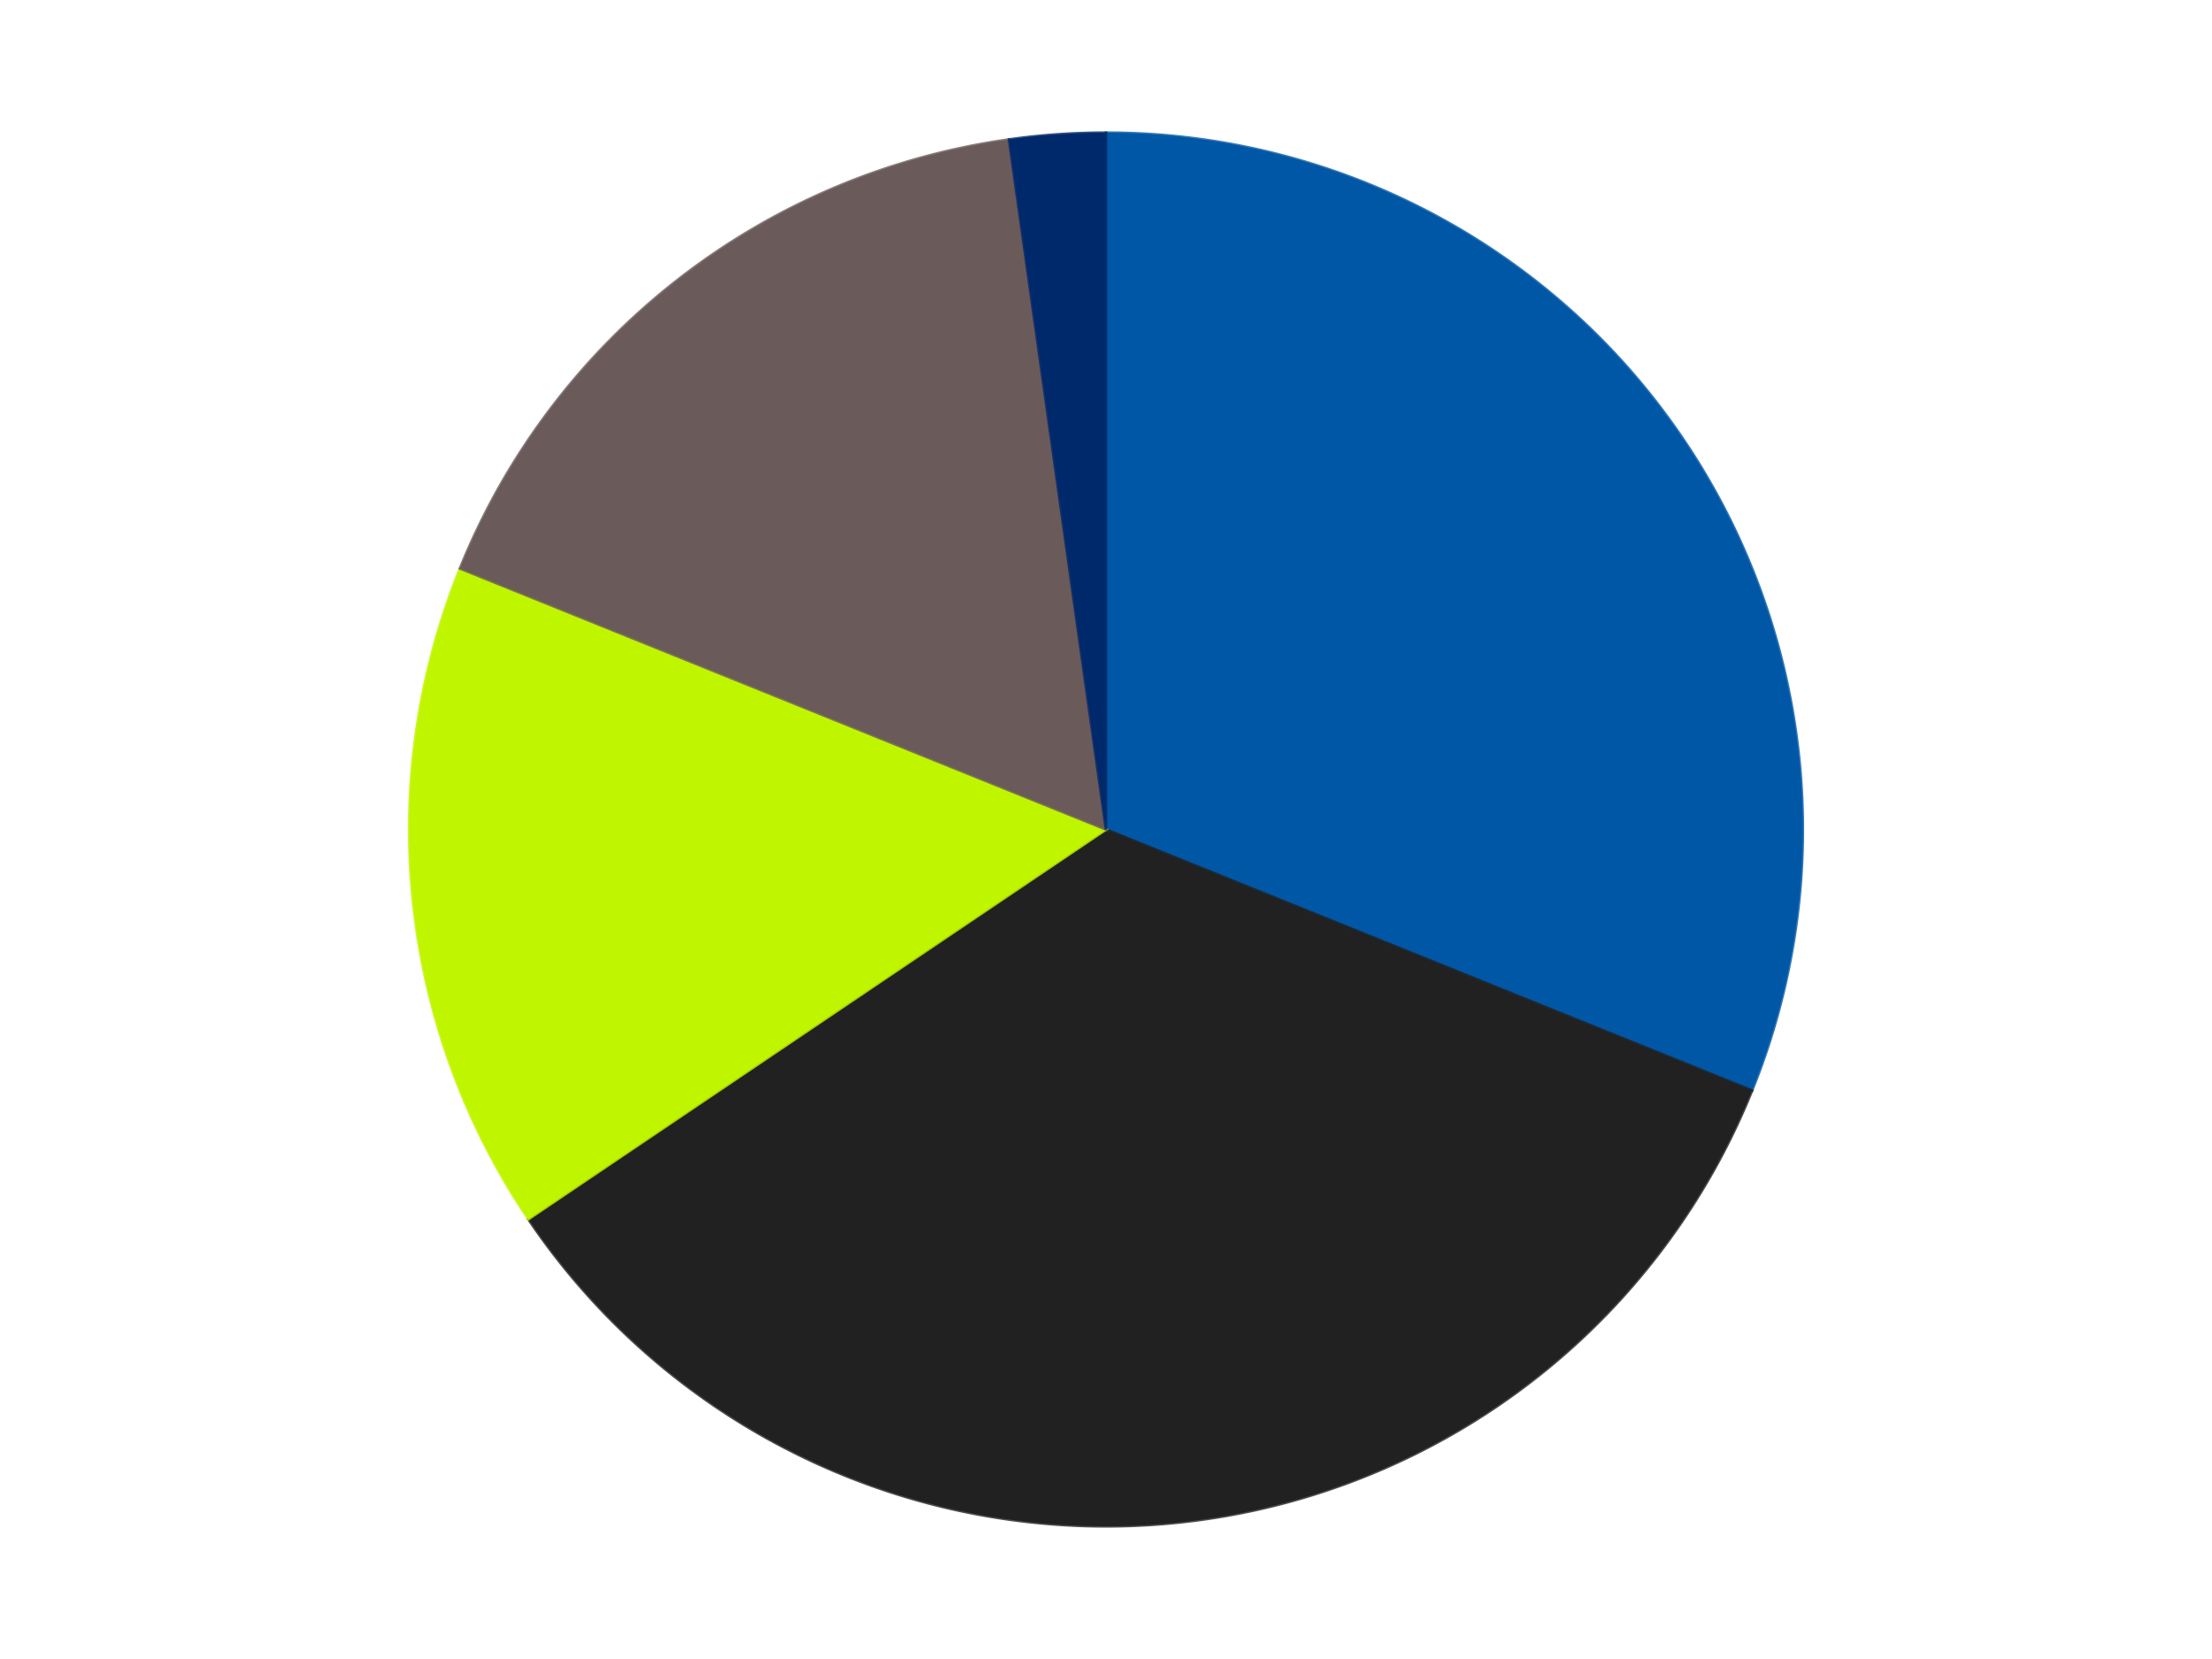
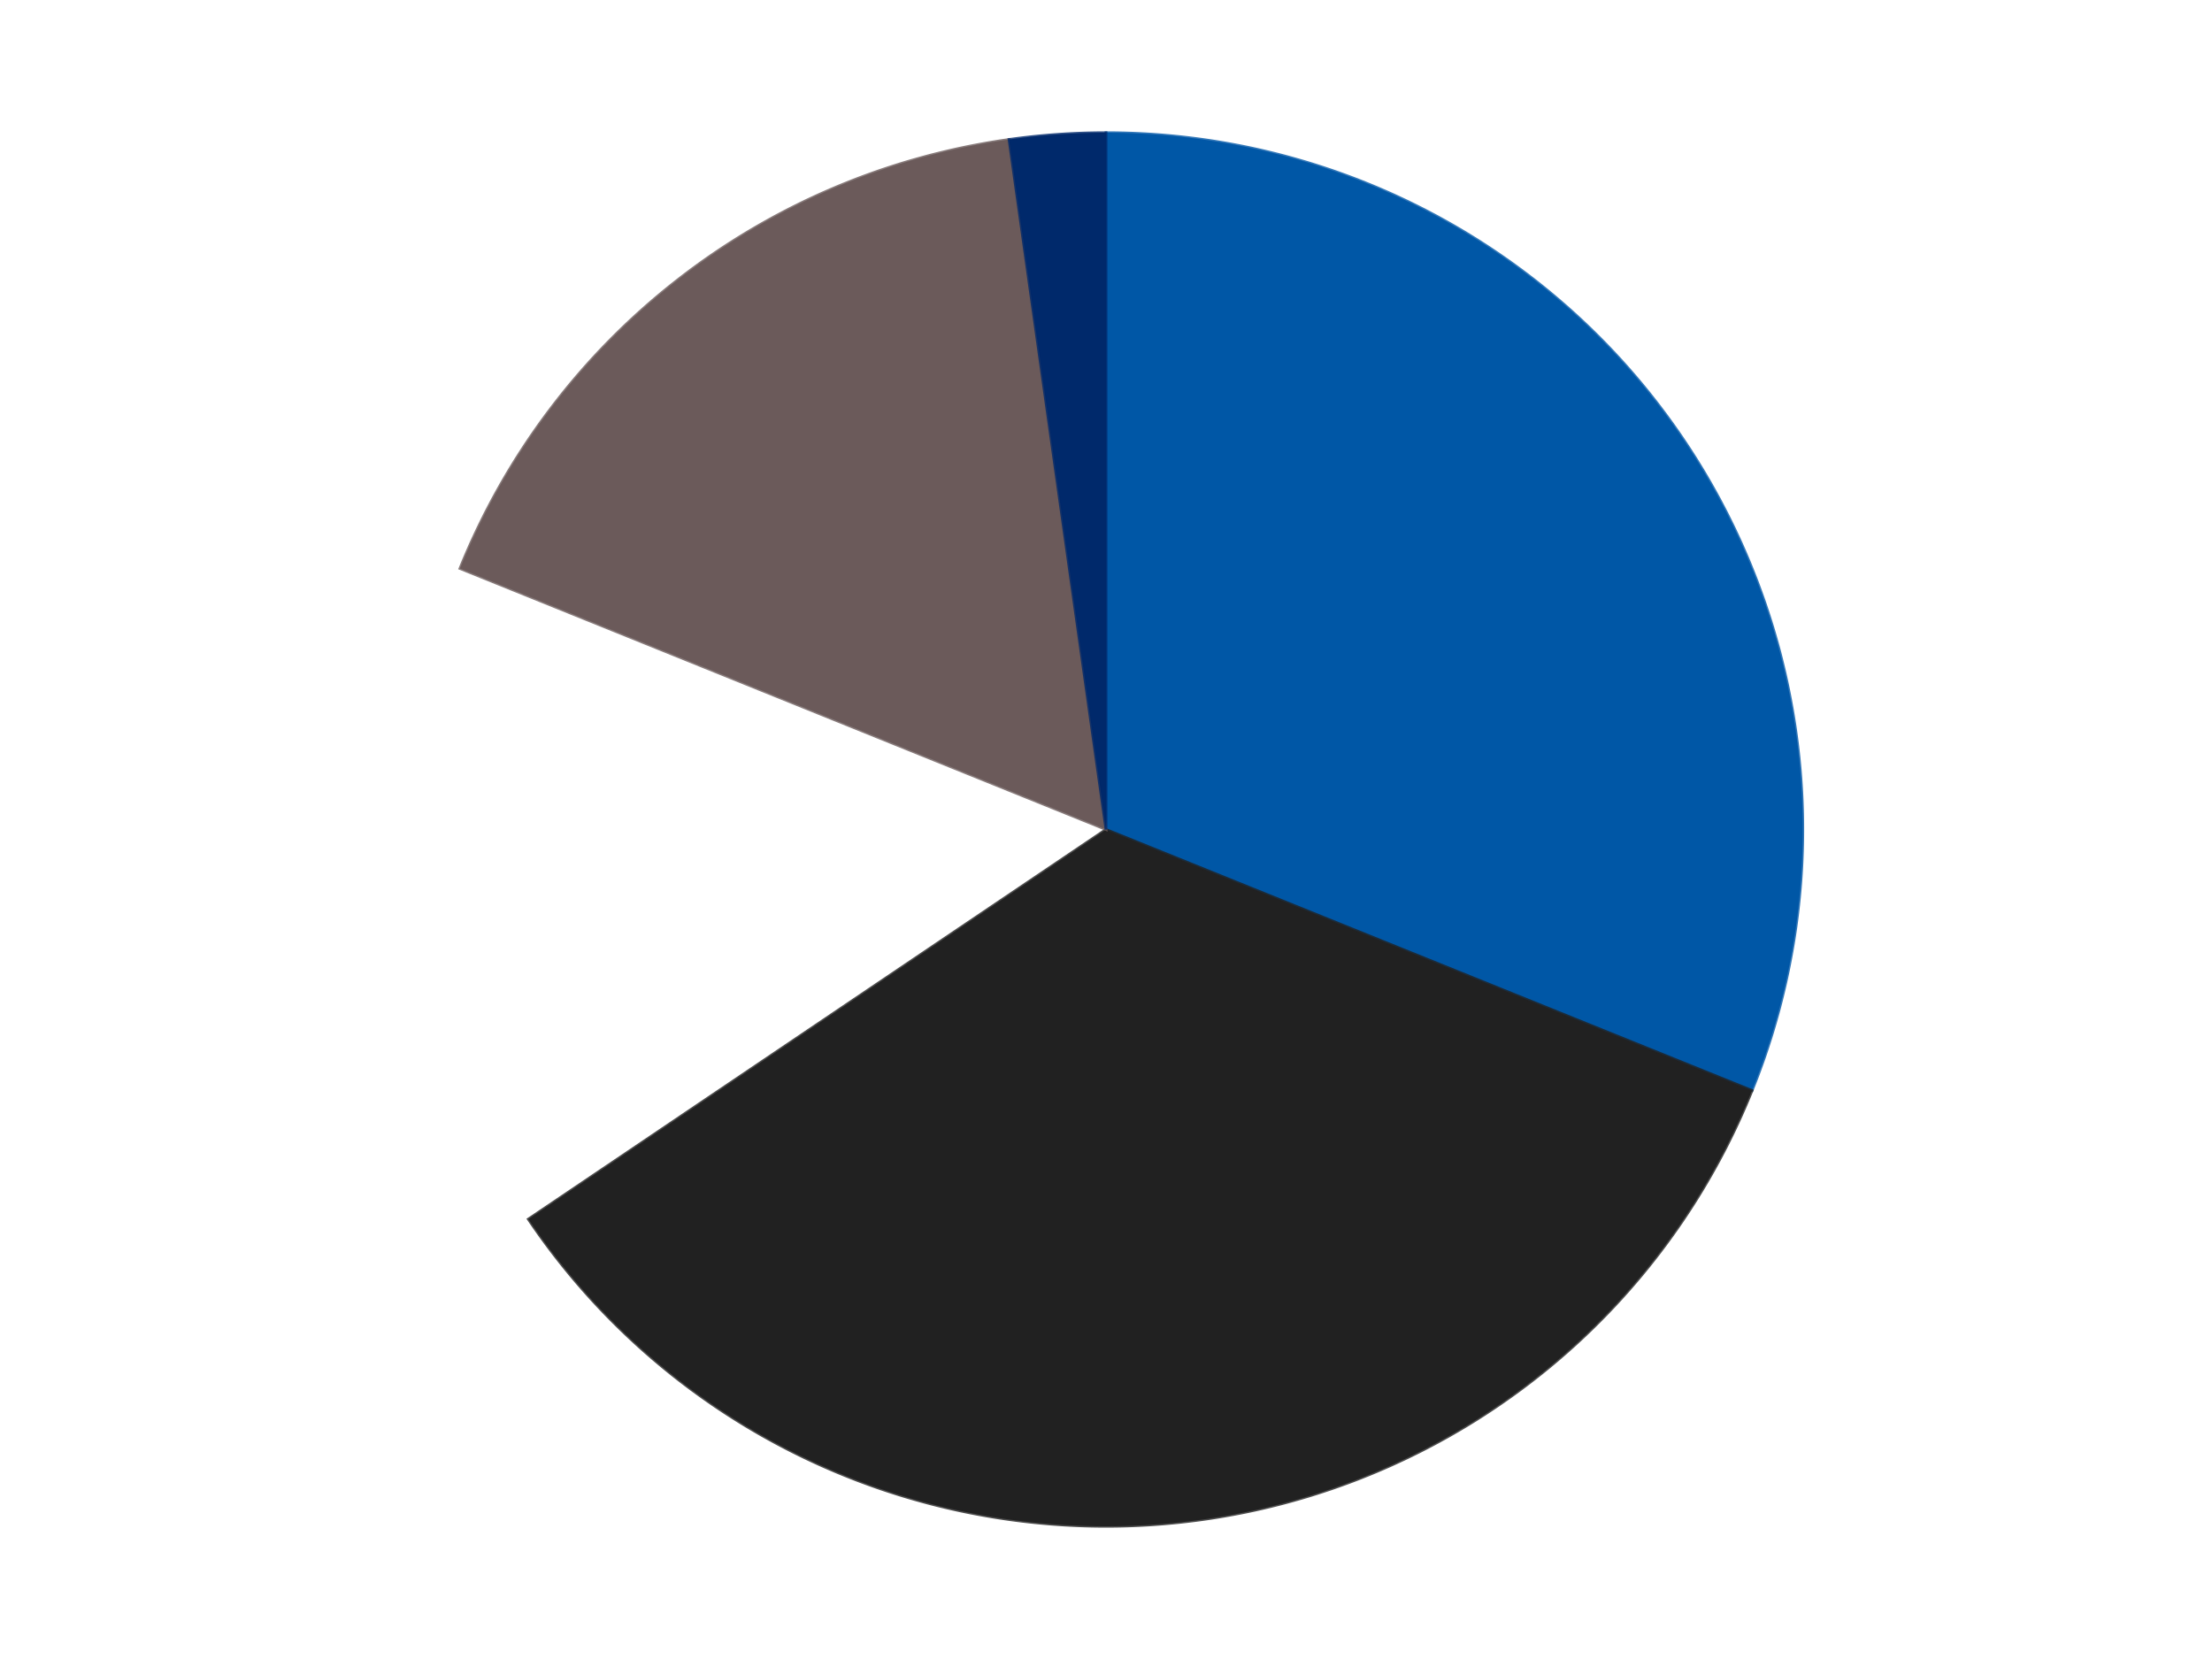
<svg xmlns="http://www.w3.org/2000/svg" xmlns:xlink="http://www.w3.org/1999/xlink" id="chart-35e78a11-4ca7-4473-a5fb-c6b35f6286e5" class="pygal-chart" viewBox="0 0 800 600">
  <defs>
    <style type="text/css">#chart-35e78a11-4ca7-4473-a5fb-c6b35f6286e5{-webkit-user-select:none;-webkit-font-smoothing:antialiased;font-family:Consolas,"Liberation Mono",Menlo,Courier,monospace}#chart-35e78a11-4ca7-4473-a5fb-c6b35f6286e5 .title{font-family:Consolas,"Liberation Mono",Menlo,Courier,monospace;font-size:16px}#chart-35e78a11-4ca7-4473-a5fb-c6b35f6286e5 .legends .legend text{font-family:Consolas,"Liberation Mono",Menlo,Courier,monospace;font-size:14px}#chart-35e78a11-4ca7-4473-a5fb-c6b35f6286e5 .axis text{font-family:Consolas,"Liberation Mono",Menlo,Courier,monospace;font-size:10px}#chart-35e78a11-4ca7-4473-a5fb-c6b35f6286e5 .axis text.major{font-family:Consolas,"Liberation Mono",Menlo,Courier,monospace;font-size:10px}#chart-35e78a11-4ca7-4473-a5fb-c6b35f6286e5 .text-overlay text.value{font-family:Consolas,"Liberation Mono",Menlo,Courier,monospace;font-size:16px}#chart-35e78a11-4ca7-4473-a5fb-c6b35f6286e5 .text-overlay text.label{font-family:Consolas,"Liberation Mono",Menlo,Courier,monospace;font-size:10px}#chart-35e78a11-4ca7-4473-a5fb-c6b35f6286e5 .tooltip{font-family:Consolas,"Liberation Mono",Menlo,Courier,monospace;font-size:14px}#chart-35e78a11-4ca7-4473-a5fb-c6b35f6286e5 text.no_data{font-family:Consolas,"Liberation Mono",Menlo,Courier,monospace;font-size:64px}
#chart-35e78a11-4ca7-4473-a5fb-c6b35f6286e5{background-color:transparent}#chart-35e78a11-4ca7-4473-a5fb-c6b35f6286e5 path,#chart-35e78a11-4ca7-4473-a5fb-c6b35f6286e5 line,#chart-35e78a11-4ca7-4473-a5fb-c6b35f6286e5 rect,#chart-35e78a11-4ca7-4473-a5fb-c6b35f6286e5 circle{-webkit-transition:150ms;-moz-transition:150ms;transition:150ms}#chart-35e78a11-4ca7-4473-a5fb-c6b35f6286e5 .graph &gt; .background{fill:transparent}#chart-35e78a11-4ca7-4473-a5fb-c6b35f6286e5 .plot &gt; .background{fill:transparent}#chart-35e78a11-4ca7-4473-a5fb-c6b35f6286e5 .graph{fill:rgba(0,0,0,.87)}#chart-35e78a11-4ca7-4473-a5fb-c6b35f6286e5 text.no_data{fill:rgba(0,0,0,1)}#chart-35e78a11-4ca7-4473-a5fb-c6b35f6286e5 .title{fill:rgba(0,0,0,1)}#chart-35e78a11-4ca7-4473-a5fb-c6b35f6286e5 .legends .legend text{fill:rgba(0,0,0,.87)}#chart-35e78a11-4ca7-4473-a5fb-c6b35f6286e5 .legends .legend:hover text{fill:rgba(0,0,0,1)}#chart-35e78a11-4ca7-4473-a5fb-c6b35f6286e5 .axis .line{stroke:rgba(0,0,0,1)}#chart-35e78a11-4ca7-4473-a5fb-c6b35f6286e5 .axis .guide.line{stroke:rgba(0,0,0,.54)}#chart-35e78a11-4ca7-4473-a5fb-c6b35f6286e5 .axis .major.line{stroke:rgba(0,0,0,.87)}#chart-35e78a11-4ca7-4473-a5fb-c6b35f6286e5 .axis text.major{fill:rgba(0,0,0,1)}#chart-35e78a11-4ca7-4473-a5fb-c6b35f6286e5 .axis.y .guides:hover .guide.line,#chart-35e78a11-4ca7-4473-a5fb-c6b35f6286e5 .line-graph .axis.x .guides:hover .guide.line,#chart-35e78a11-4ca7-4473-a5fb-c6b35f6286e5 .stackedline-graph .axis.x .guides:hover .guide.line,#chart-35e78a11-4ca7-4473-a5fb-c6b35f6286e5 .xy-graph .axis.x .guides:hover .guide.line{stroke:rgba(0,0,0,1)}#chart-35e78a11-4ca7-4473-a5fb-c6b35f6286e5 .axis .guides:hover text{fill:rgba(0,0,0,1)}#chart-35e78a11-4ca7-4473-a5fb-c6b35f6286e5 .reactive{fill-opacity:1.0;stroke-opacity:.8;stroke-width:1}#chart-35e78a11-4ca7-4473-a5fb-c6b35f6286e5 .ci{stroke:rgba(0,0,0,.87)}#chart-35e78a11-4ca7-4473-a5fb-c6b35f6286e5 .reactive.active,#chart-35e78a11-4ca7-4473-a5fb-c6b35f6286e5 .active .reactive{fill-opacity:0.6;stroke-opacity:.9;stroke-width:4}#chart-35e78a11-4ca7-4473-a5fb-c6b35f6286e5 .ci .reactive.active{stroke-width:1.5}#chart-35e78a11-4ca7-4473-a5fb-c6b35f6286e5 .series text{fill:rgba(0,0,0,1)}#chart-35e78a11-4ca7-4473-a5fb-c6b35f6286e5 .tooltip rect{fill:transparent;stroke:rgba(0,0,0,1);-webkit-transition:opacity 150ms;-moz-transition:opacity 150ms;transition:opacity 150ms}#chart-35e78a11-4ca7-4473-a5fb-c6b35f6286e5 .tooltip .label{fill:rgba(0,0,0,.87)}#chart-35e78a11-4ca7-4473-a5fb-c6b35f6286e5 .tooltip .label{fill:rgba(0,0,0,.87)}#chart-35e78a11-4ca7-4473-a5fb-c6b35f6286e5 .tooltip .legend{font-size:.8em;fill:rgba(0,0,0,.54)}#chart-35e78a11-4ca7-4473-a5fb-c6b35f6286e5 .tooltip .x_label{font-size:.6em;fill:rgba(0,0,0,1)}#chart-35e78a11-4ca7-4473-a5fb-c6b35f6286e5 .tooltip .xlink{font-size:.5em;text-decoration:underline}#chart-35e78a11-4ca7-4473-a5fb-c6b35f6286e5 .tooltip .value{font-size:1.5em}#chart-35e78a11-4ca7-4473-a5fb-c6b35f6286e5 .bound{font-size:.5em}#chart-35e78a11-4ca7-4473-a5fb-c6b35f6286e5 .max-value{font-size:.75em;fill:rgba(0,0,0,.54)}#chart-35e78a11-4ca7-4473-a5fb-c6b35f6286e5 .map-element{fill:transparent;stroke:rgba(0,0,0,.54) !important}#chart-35e78a11-4ca7-4473-a5fb-c6b35f6286e5 .map-element .reactive{fill-opacity:inherit;stroke-opacity:inherit}#chart-35e78a11-4ca7-4473-a5fb-c6b35f6286e5 .color-0,#chart-35e78a11-4ca7-4473-a5fb-c6b35f6286e5 .color-0 a:visited{stroke:#F44336;fill:#F44336}#chart-35e78a11-4ca7-4473-a5fb-c6b35f6286e5 .color-1,#chart-35e78a11-4ca7-4473-a5fb-c6b35f6286e5 .color-1 a:visited{stroke:#3F51B5;fill:#3F51B5}#chart-35e78a11-4ca7-4473-a5fb-c6b35f6286e5 .color-2,#chart-35e78a11-4ca7-4473-a5fb-c6b35f6286e5 .color-2 a:visited{stroke:#009688;fill:#009688}#chart-35e78a11-4ca7-4473-a5fb-c6b35f6286e5 .color-3,#chart-35e78a11-4ca7-4473-a5fb-c6b35f6286e5 .color-3 a:visited{stroke:#FFC107;fill:#FFC107}#chart-35e78a11-4ca7-4473-a5fb-c6b35f6286e5 .color-4,#chart-35e78a11-4ca7-4473-a5fb-c6b35f6286e5 .color-4 a:visited{stroke:#FF5722;fill:#FF5722}#chart-35e78a11-4ca7-4473-a5fb-c6b35f6286e5 .text-overlay .color-0 text{fill:black}#chart-35e78a11-4ca7-4473-a5fb-c6b35f6286e5 .text-overlay .color-1 text{fill:black}#chart-35e78a11-4ca7-4473-a5fb-c6b35f6286e5 .text-overlay .color-2 text{fill:black}#chart-35e78a11-4ca7-4473-a5fb-c6b35f6286e5 .text-overlay .color-3 text{fill:black}#chart-35e78a11-4ca7-4473-a5fb-c6b35f6286e5 .text-overlay .color-4 text{fill:black}
#chart-35e78a11-4ca7-4473-a5fb-c6b35f6286e5 text.no_data{text-anchor:middle}#chart-35e78a11-4ca7-4473-a5fb-c6b35f6286e5 .guide.line{fill:none}#chart-35e78a11-4ca7-4473-a5fb-c6b35f6286e5 .centered{text-anchor:middle}#chart-35e78a11-4ca7-4473-a5fb-c6b35f6286e5 .title{text-anchor:middle}#chart-35e78a11-4ca7-4473-a5fb-c6b35f6286e5 .legends .legend text{fill-opacity:1}#chart-35e78a11-4ca7-4473-a5fb-c6b35f6286e5 .axis.x text{text-anchor:middle}#chart-35e78a11-4ca7-4473-a5fb-c6b35f6286e5 .axis.x:not(.web) text[transform]{text-anchor:start}#chart-35e78a11-4ca7-4473-a5fb-c6b35f6286e5 .axis.x:not(.web) text[transform].backwards{text-anchor:end}#chart-35e78a11-4ca7-4473-a5fb-c6b35f6286e5 .axis.y text{text-anchor:end}#chart-35e78a11-4ca7-4473-a5fb-c6b35f6286e5 .axis.y text[transform].backwards{text-anchor:start}#chart-35e78a11-4ca7-4473-a5fb-c6b35f6286e5 .axis.y2 text{text-anchor:start}#chart-35e78a11-4ca7-4473-a5fb-c6b35f6286e5 .axis.y2 text[transform].backwards{text-anchor:end}#chart-35e78a11-4ca7-4473-a5fb-c6b35f6286e5 .axis .guide.line{stroke-dasharray:4,4;stroke:black}#chart-35e78a11-4ca7-4473-a5fb-c6b35f6286e5 .axis .major.guide.line{stroke-dasharray:6,6;stroke:black}#chart-35e78a11-4ca7-4473-a5fb-c6b35f6286e5 .horizontal .axis.y .guide.line,#chart-35e78a11-4ca7-4473-a5fb-c6b35f6286e5 .horizontal .axis.y2 .guide.line,#chart-35e78a11-4ca7-4473-a5fb-c6b35f6286e5 .vertical .axis.x .guide.line{opacity:0}#chart-35e78a11-4ca7-4473-a5fb-c6b35f6286e5 .horizontal .axis.always_show .guide.line,#chart-35e78a11-4ca7-4473-a5fb-c6b35f6286e5 .vertical .axis.always_show .guide.line{opacity:1 !important}#chart-35e78a11-4ca7-4473-a5fb-c6b35f6286e5 .axis.y .guides:hover .guide.line,#chart-35e78a11-4ca7-4473-a5fb-c6b35f6286e5 .axis.y2 .guides:hover .guide.line,#chart-35e78a11-4ca7-4473-a5fb-c6b35f6286e5 .axis.x .guides:hover .guide.line{opacity:1}#chart-35e78a11-4ca7-4473-a5fb-c6b35f6286e5 .axis .guides:hover text{opacity:1}#chart-35e78a11-4ca7-4473-a5fb-c6b35f6286e5 .nofill{fill:none}#chart-35e78a11-4ca7-4473-a5fb-c6b35f6286e5 .subtle-fill{fill-opacity:.2}#chart-35e78a11-4ca7-4473-a5fb-c6b35f6286e5 .dot{stroke-width:1px;fill-opacity:1;stroke-opacity:1}#chart-35e78a11-4ca7-4473-a5fb-c6b35f6286e5 .dot.active{stroke-width:5px}#chart-35e78a11-4ca7-4473-a5fb-c6b35f6286e5 .dot.negative{fill:transparent}#chart-35e78a11-4ca7-4473-a5fb-c6b35f6286e5 text,#chart-35e78a11-4ca7-4473-a5fb-c6b35f6286e5 tspan{stroke:none !important}#chart-35e78a11-4ca7-4473-a5fb-c6b35f6286e5 .series text.active{opacity:1}#chart-35e78a11-4ca7-4473-a5fb-c6b35f6286e5 .tooltip rect{fill-opacity:.95;stroke-width:.5}#chart-35e78a11-4ca7-4473-a5fb-c6b35f6286e5 .tooltip text{fill-opacity:1}#chart-35e78a11-4ca7-4473-a5fb-c6b35f6286e5 .showable{visibility:hidden}#chart-35e78a11-4ca7-4473-a5fb-c6b35f6286e5 .showable.shown{visibility:visible}#chart-35e78a11-4ca7-4473-a5fb-c6b35f6286e5 .gauge-background{fill:rgba(229,229,229,1);stroke:none}#chart-35e78a11-4ca7-4473-a5fb-c6b35f6286e5 .bg-lines{stroke:transparent;stroke-width:2px}</style>
    <script type="text/javascript">window.pygal = window.pygal || {};window.pygal.config = window.pygal.config || {};window.pygal.config['35e78a11-4ca7-4473-a5fb-c6b35f6286e5'] = {"allow_interruptions": false, "box_mode": "extremes", "classes": ["pygal-chart"], "css": ["file://style.css", "file://graph.css"], "defs": [], "disable_xml_declaration": false, "dots_size": 2.5, "dynamic_print_values": false, "explicit_size": false, "fill": false, "force_uri_protocol": "https", "formatter": null, "half_pie": false, "height": 600, "include_x_axis": false, "inner_radius": 0, "interpolate": null, "interpolation_parameters": {}, "interpolation_precision": 250, "inverse_y_axis": false, "js": ["//kozea.github.io/pygal.js/2.0.x/pygal-tooltips.min.js"], "legend_at_bottom": false, "legend_at_bottom_columns": null, "legend_box_size": 12, "logarithmic": false, "margin": 20, "margin_bottom": null, "margin_left": null, "margin_right": null, "margin_top": null, "max_scale": 16, "min_scale": 4, "missing_value_fill_truncation": "x", "no_data_text": "No data", "no_prefix": false, "order_min": null, "pretty_print": false, "print_labels": false, "print_values": false, "print_values_position": "center", "print_zeroes": true, "range": null, "rounded_bars": null, "secondary_range": null, "show_dots": true, "show_legend": false, "show_minor_x_labels": true, "show_minor_y_labels": true, "show_only_major_dots": false, "show_x_guides": false, "show_x_labels": true, "show_y_guides": true, "show_y_labels": true, "spacing": 10, "stack_from_top": false, "strict": false, "stroke": true, "stroke_style": null, "style": {"background": "transparent", "ci_colors": [], "colors": ["#F44336", "#3F51B5", "#009688", "#FFC107", "#FF5722", "#9C27B0", "#03A9F4", "#8BC34A", "#FF9800", "#E91E63", "#2196F3", "#4CAF50", "#FFEB3B", "#673AB7", "#00BCD4", "#CDDC39", "#9E9E9E", "#607D8B"], "dot_opacity": "1", "font_family": "Consolas, \"Liberation Mono\", Menlo, Courier, monospace", "foreground": "rgba(0, 0, 0, .87)", "foreground_strong": "rgba(0, 0, 0, 1)", "foreground_subtle": "rgba(0, 0, 0, .54)", "guide_stroke_color": "black", "guide_stroke_dasharray": "4,4", "label_font_family": "Consolas, \"Liberation Mono\", Menlo, Courier, monospace", "label_font_size": 10, "legend_font_family": "Consolas, \"Liberation Mono\", Menlo, Courier, monospace", "legend_font_size": 14, "major_guide_stroke_color": "black", "major_guide_stroke_dasharray": "6,6", "major_label_font_family": "Consolas, \"Liberation Mono\", Menlo, Courier, monospace", "major_label_font_size": 10, "no_data_font_family": "Consolas, \"Liberation Mono\", Menlo, Courier, monospace", "no_data_font_size": 64, "opacity": "1.0", "opacity_hover": "0.6", "plot_background": "transparent", "stroke_opacity": ".8", "stroke_opacity_hover": ".9", "stroke_width": "1", "stroke_width_hover": "4", "title_font_family": "Consolas, \"Liberation Mono\", Menlo, Courier, monospace", "title_font_size": 16, "tooltip_font_family": "Consolas, \"Liberation Mono\", Menlo, Courier, monospace", "tooltip_font_size": 14, "transition": "150ms", "value_background": "rgba(229, 229, 229, 1)", "value_colors": [], "value_font_family": "Consolas, \"Liberation Mono\", Menlo, Courier, monospace", "value_font_size": 16, "value_label_font_family": "Consolas, \"Liberation Mono\", Menlo, Courier, monospace", "value_label_font_size": 10}, "title": null, "tooltip_border_radius": 0, "tooltip_fancy_mode": true, "truncate_label": null, "truncate_legend": null, "width": 800, "x_label_rotation": 0, "x_labels": null, "x_labels_major": null, "x_labels_major_count": null, "x_labels_major_every": null, "x_title": null, "xrange": null, "y_label_rotation": 0, "y_labels": null, "y_labels_major": null, "y_labels_major_count": null, "y_labels_major_every": null, "y_title": null, "zero": 0, "legends": ["Blue", "Black", "Trans-Neon Green", "Dark Gray", "Trans-Dark Blue"]}</script>
    <script type="text/javascript" xlink:href="https://kozea.github.io/pygal.js/2.0.x/pygal-tooltips.min.js" />
  </defs>
  <title>Pygal</title>
  <g class="graph pie-graph vertical">
    <rect x="0" y="0" width="800" height="600" class="background" />
    <g transform="translate(20, 20)" class="plot">
      <rect x="0" y="0" width="760" height="560" class="background" />
      <g class="series serie-0 color-0">
        <g class="slices">
          <g class="slice" style="fill: #0057A6; stroke: #0057A6">
            <path d="M380 28 A252 252 0 0 1 613.65 374.401 L380 280 A0 0 0 0 0 380 280 z" class="slice reactive tooltip-trigger" />
            <desc class="value">28</desc>
            <desc class="x centered">484.4587341419352</desc>
            <desc class="y centered">209.5416941626859</desc>
          </g>
        </g>
      </g>
      <g class="series serie-1 color-1">
        <g class="slices">
          <g class="slice" style="fill: #212121; stroke: #212121">
            <path d="M613.65 374.401 A252 252 0 0 1 171.083 420.917 L380 280 A0 0 0 0 0 380 280 z" class="slice reactive tooltip-trigger" />
            <desc class="value">31</desc>
            <desc class="x centered">393.1705863717243</desc>
            <desc class="y centered">405.30975881640245</desc>
          </g>
        </g>
      </g>
      <g class="series serie-2 color-2">
        <g class="slices">
          <g class="slice" style="fill: #C0F500; stroke: #C0F500">
-             <path d="M171.083 420.917 A252 252 0 0 1 146.35 185.599 L380 280 A0 0 0 0 0 380 280 z" class="slice reactive tooltip-trigger" />
            <desc class="value">14</desc>
            <desc class="x centered">254.69024118359755</desc>
            <desc class="y centered">293.1705863717244</desc>
          </g>
        </g>
      </g>
      <g class="series serie-3 color-3">
        <g class="slices">
          <g class="slice" style="fill: #6B5A5A; stroke: #6B5A5A">
            <path d="M146.35 185.599 A252 252 0 0 1 344.928 30.452 L380 280 A0 0 0 0 0 380 280 z" class="slice reactive tooltip-trigger" />
            <desc class="value">15</desc>
            <desc class="x centered">302.426654108967</desc>
            <desc class="y centered">180.71064504555306</desc>
          </g>
        </g>
      </g>
      <g class="series serie-4 color-4">
        <g class="slices">
          <g class="slice" style="fill: #00296B; stroke: #00296B">
            <path d="M344.928 30.452 A252 252 0 0 1 380 28 L380 280 A0 0 0 0 0 380 280 z" class="slice reactive tooltip-trigger" />
            <desc class="value">2</desc>
            <desc class="x centered">371.21068430824005</desc>
            <desc class="y centered">154.30692966726215</desc>
          </g>
        </g>
      </g>
    </g>
    <g class="titles" />
    <g transform="translate(20, 20)" class="plot overlay">
      <g class="series serie-0 color-0" />
      <g class="series serie-1 color-1" />
      <g class="series serie-2 color-2" />
      <g class="series serie-3 color-3" />
      <g class="series serie-4 color-4" />
    </g>
    <g transform="translate(20, 20)" class="plot text-overlay">
      <g class="series serie-0 color-0" />
      <g class="series serie-1 color-1" />
      <g class="series serie-2 color-2" />
      <g class="series serie-3 color-3" />
      <g class="series serie-4 color-4" />
    </g>
    <g transform="translate(20, 20)" class="plot tooltip-overlay">
      <g transform="translate(0 0)" style="opacity: 0" class="tooltip">
        <rect rx="0" ry="0" width="0" height="0" class="tooltip-box" />
        <g class="text" />
      </g>
    </g>
  </g>
</svg>